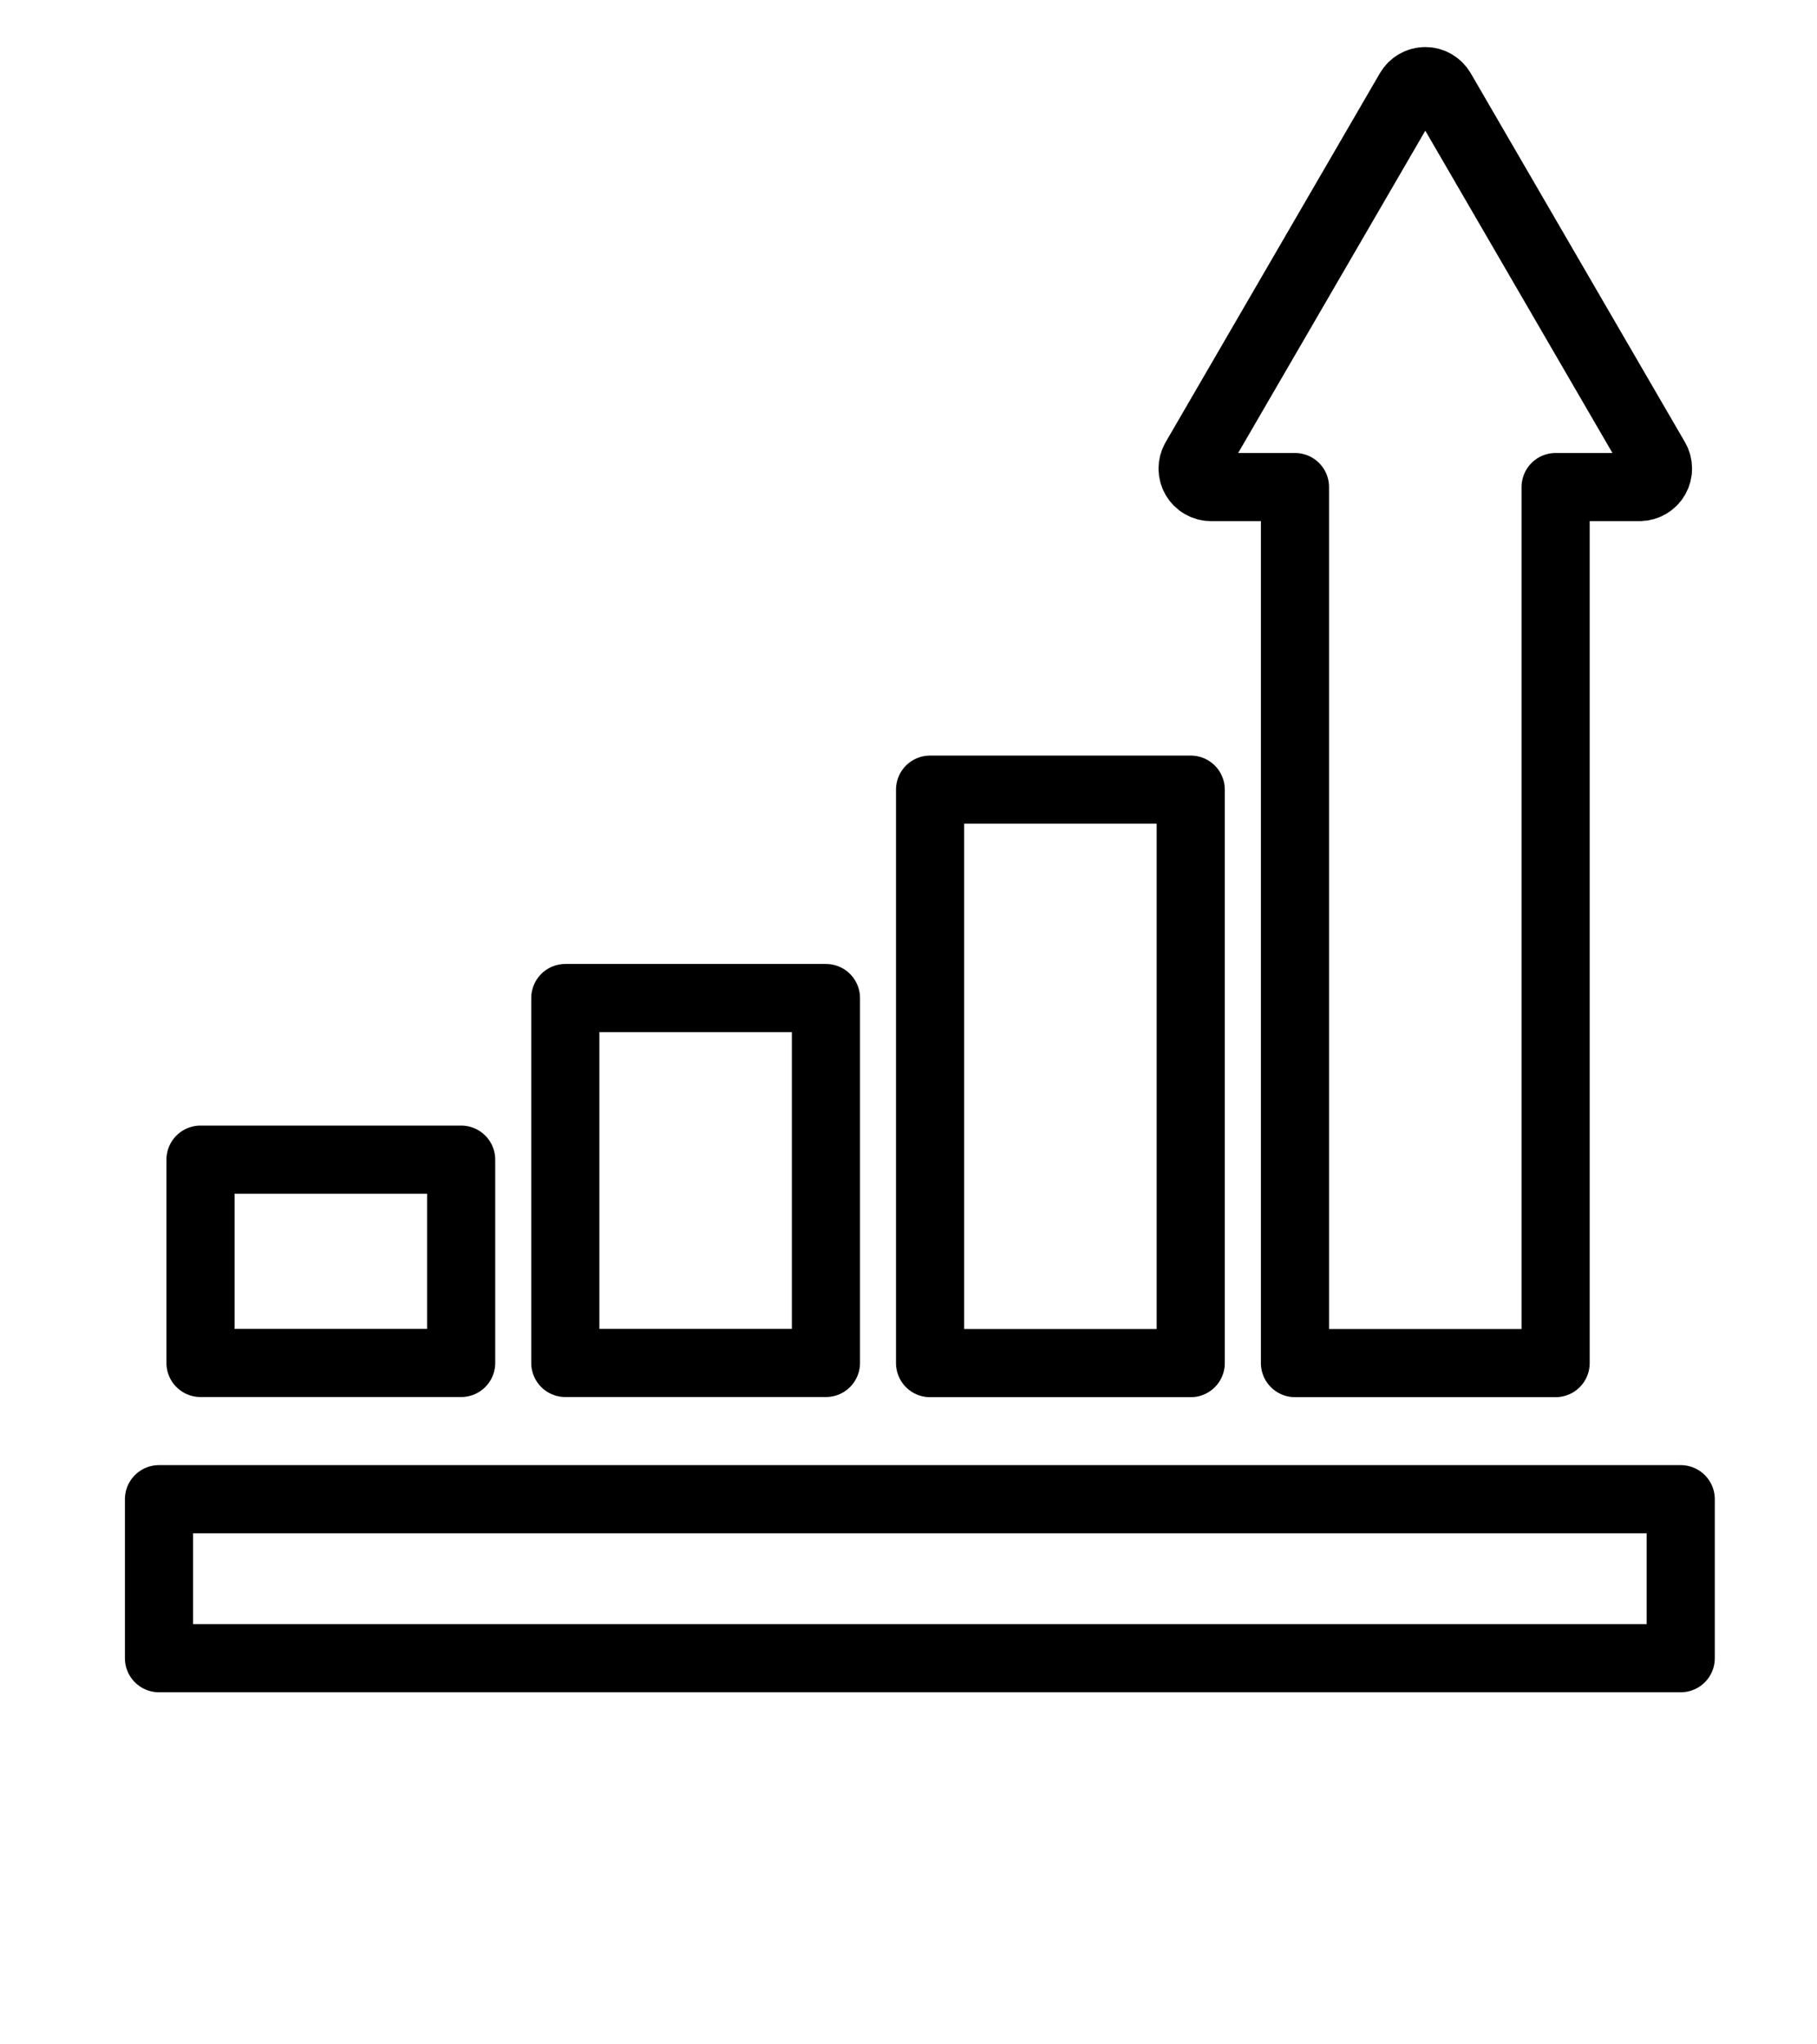
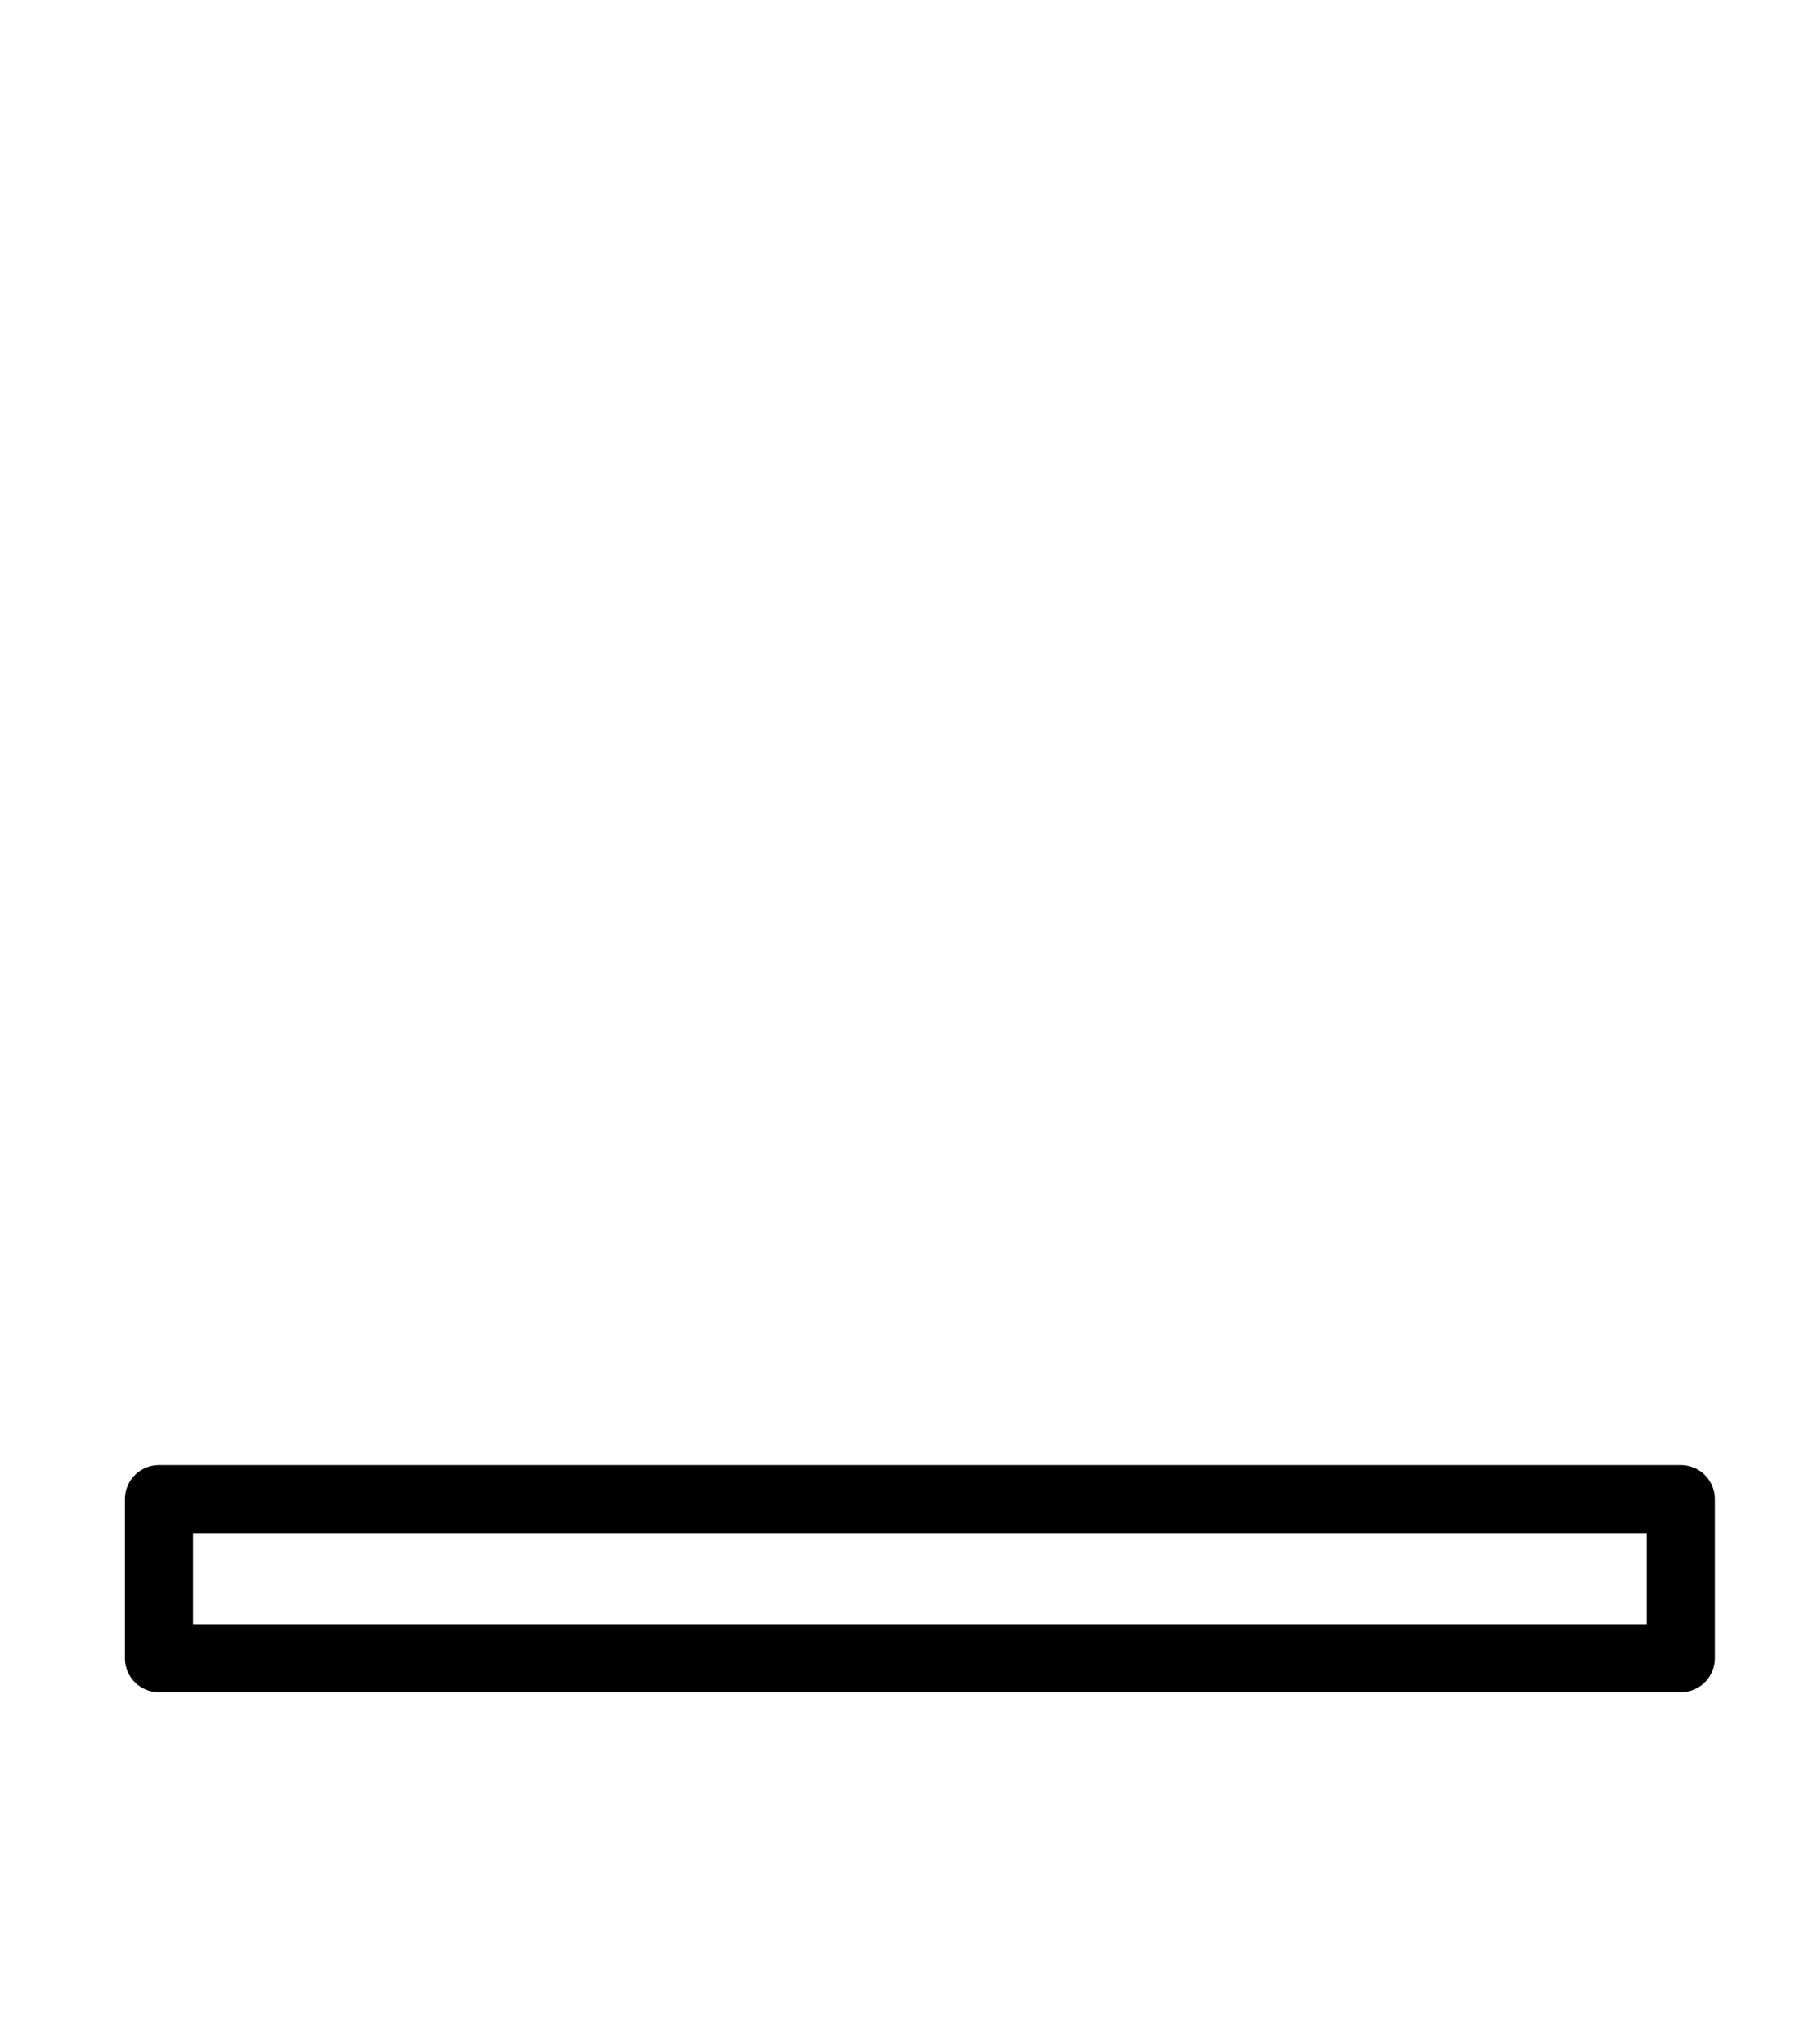
<svg xmlns="http://www.w3.org/2000/svg" width="80" height="90" viewBox="0 0 80 90" fill="none">
-   <path d="M36.365 43.937H24.89V60.002H36.365V43.937Z" stroke="black" stroke-width="3" stroke-linejoin="round" />
-   <path d="M52.426 34.763H40.95V60.009H52.426V34.763Z" stroke="black" stroke-width="3" stroke-linejoin="round" />
-   <path d="M20.304 51.052H8.828V60.002H20.304V51.052Z" stroke="black" stroke-width="3" stroke-linejoin="round" />
-   <path d="M72.89 20.221L63.457 3.977C63.311 3.726 63.044 3.571 62.753 3.571C62.464 3.571 62.197 3.726 62.051 3.977L52.618 20.221C52.472 20.472 52.472 20.782 52.617 21.034C52.762 21.287 53.031 21.442 53.322 21.442H57.016V60.008H68.492V21.442H72.186C72.477 21.442 72.746 21.287 72.891 21.034C73.037 20.782 73.035 20.472 72.89 20.221Z" stroke="black" stroke-width="3" stroke-linejoin="round" />
  <path d="M74 66H7V73H74V66Z" stroke="black" stroke-width="3" stroke-linejoin="round" />
</svg>